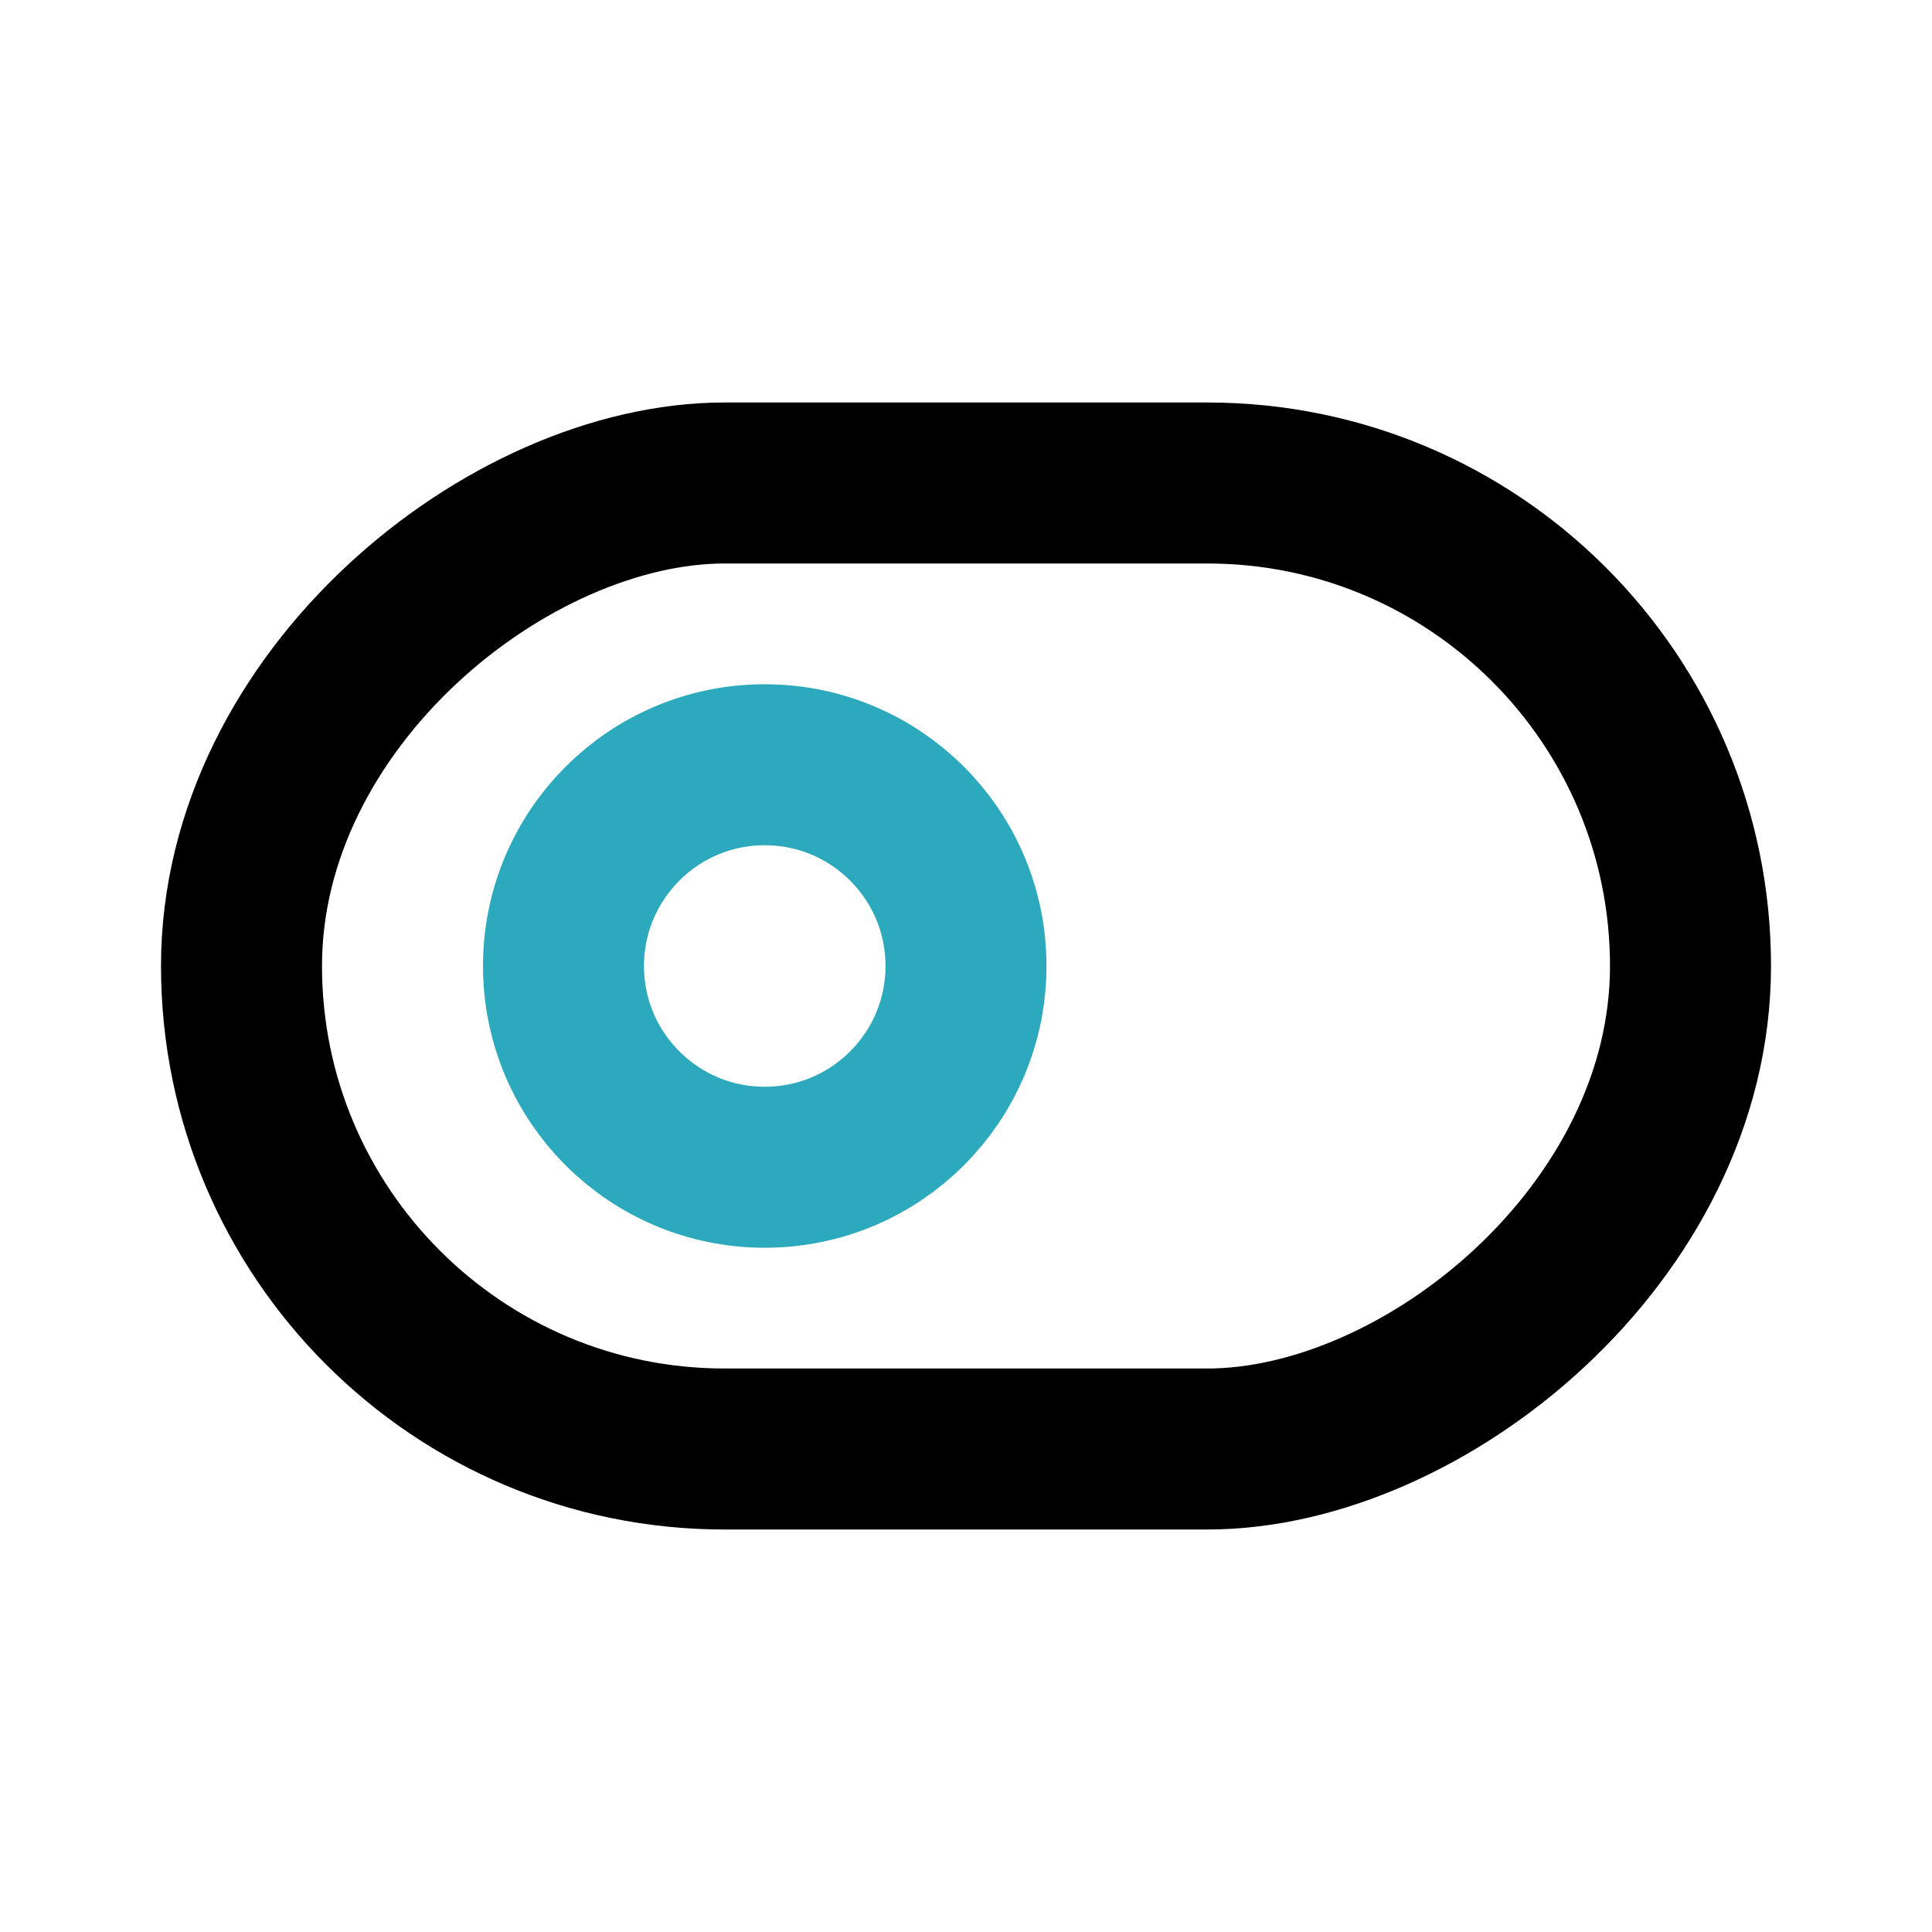
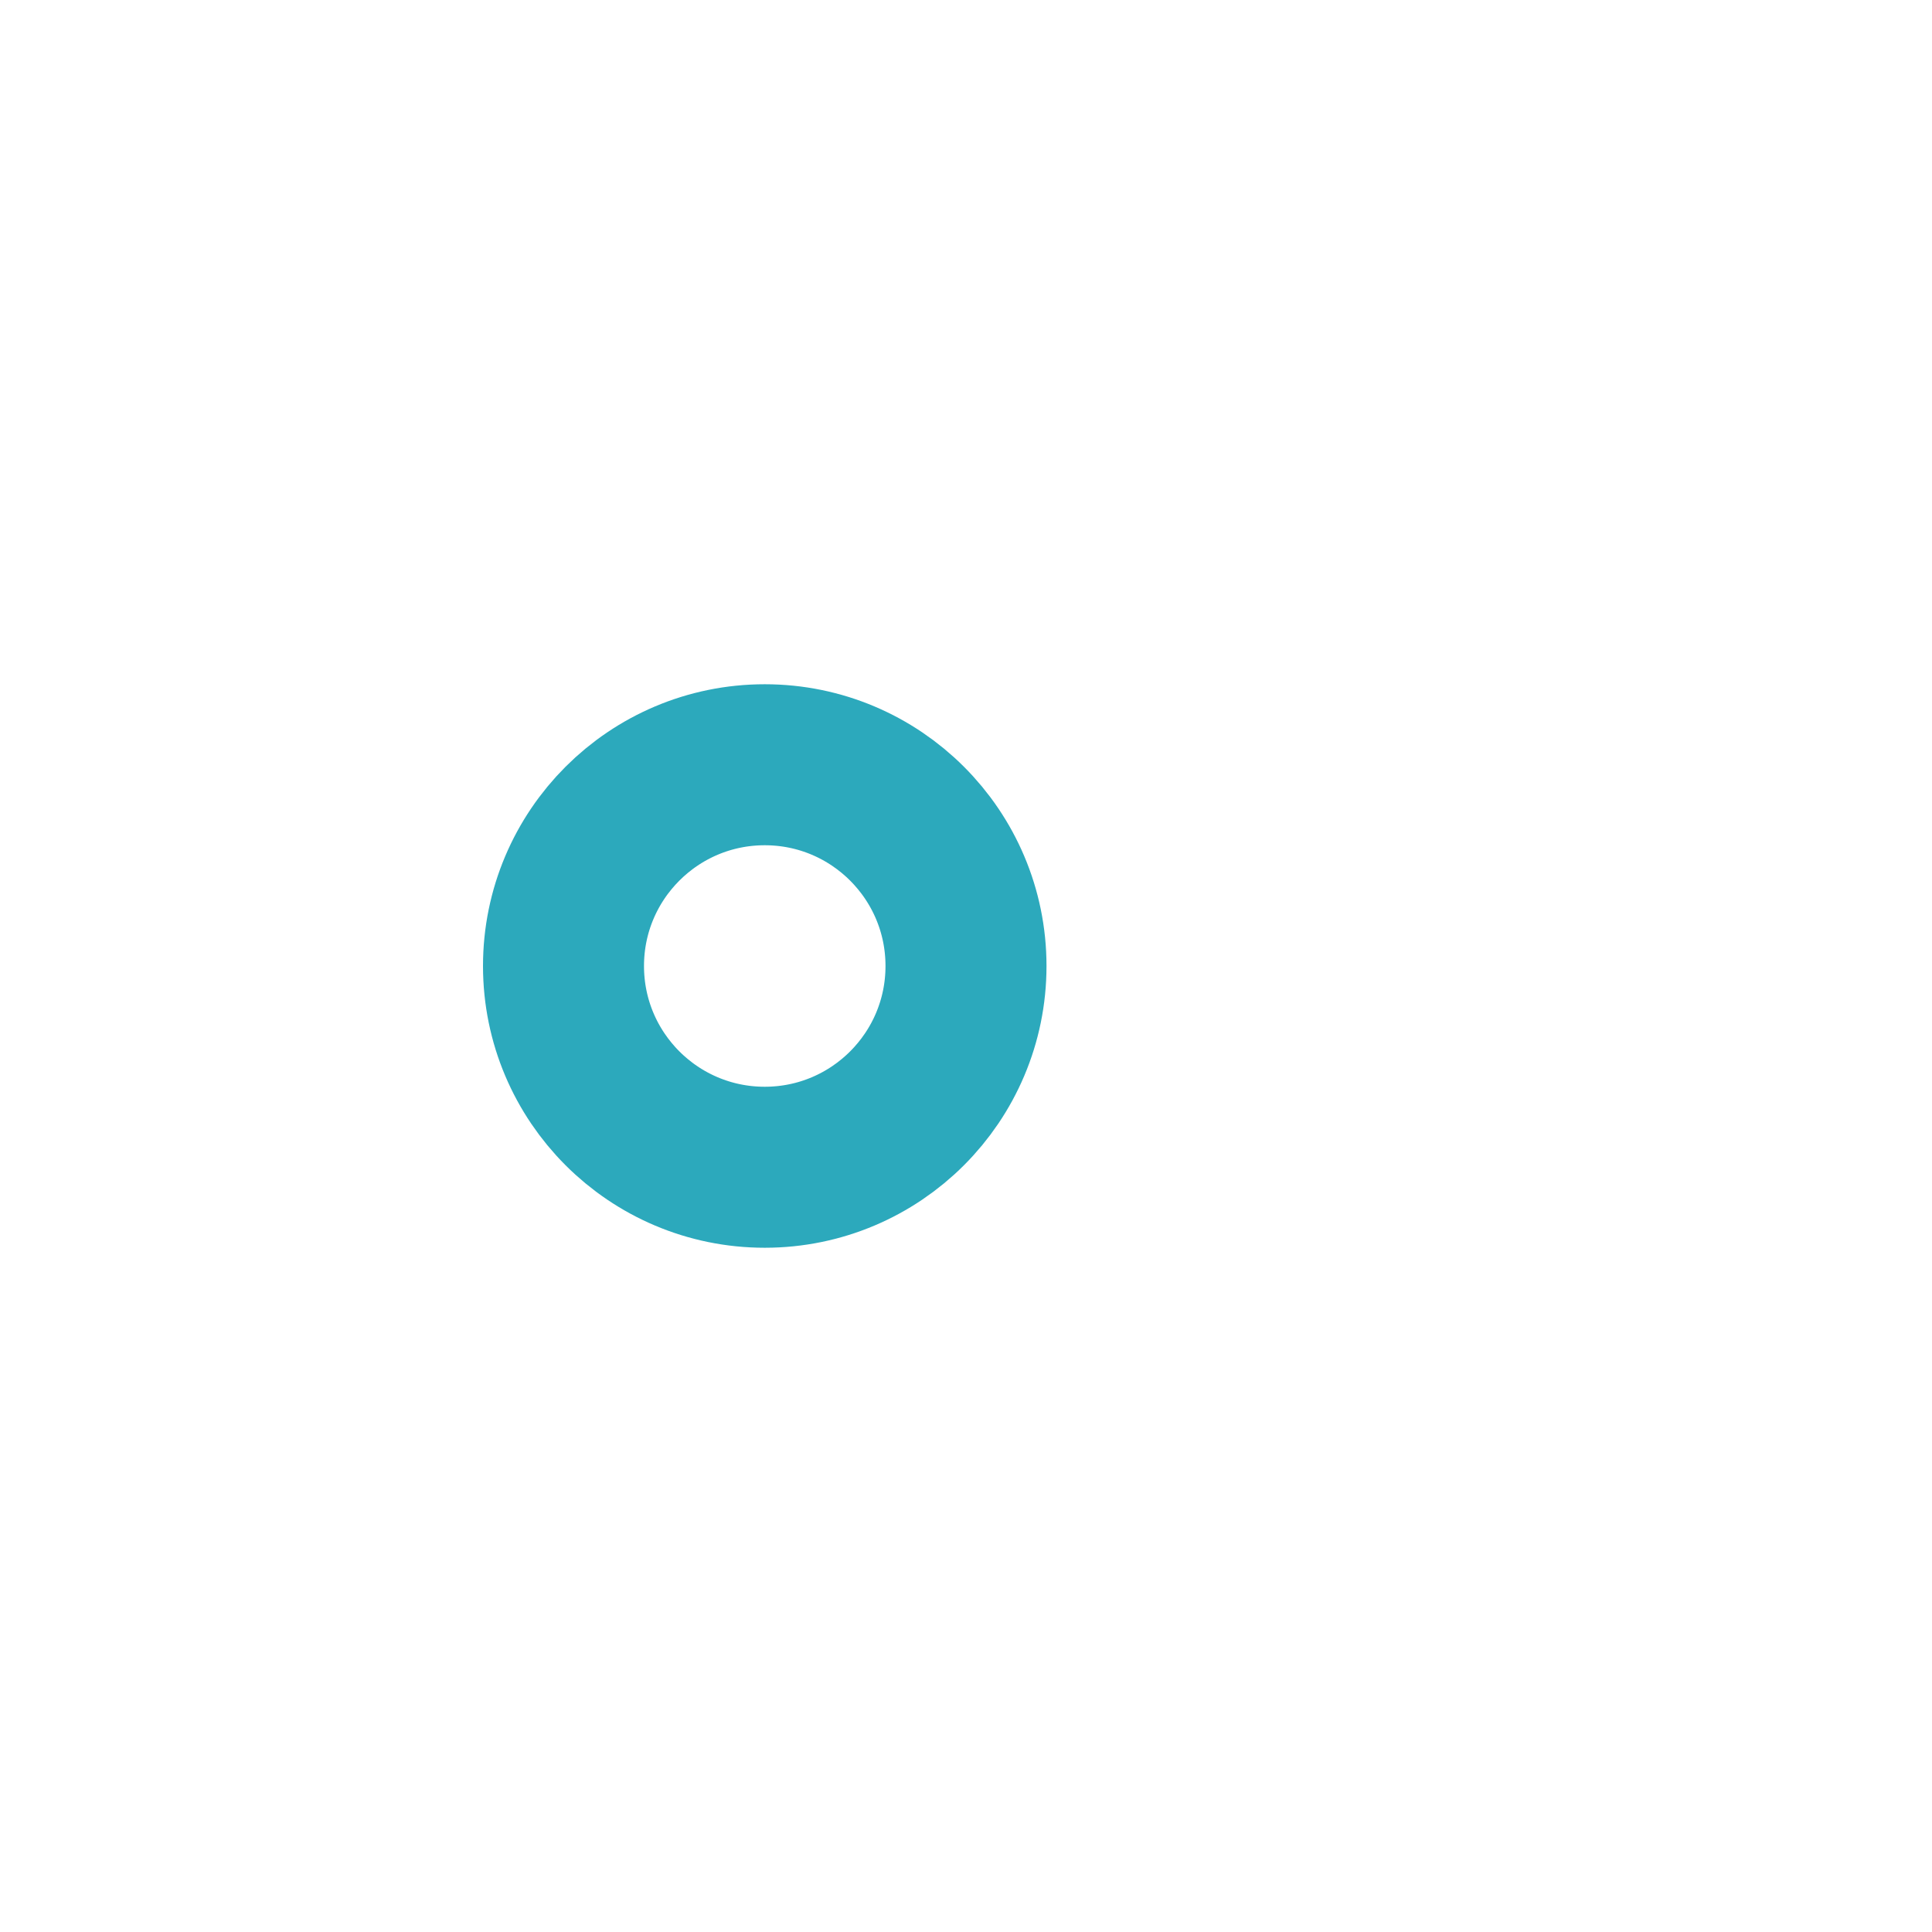
<svg xmlns="http://www.w3.org/2000/svg" fill="#000000" width="800px" height="800px" viewBox="0 0 24 24" id="switch-left" data-name="Line Color" class="icon line-color">
  <circle id="secondary" cx="9.5" cy="12" r="2.5" style="fill: none; stroke: rgb(44, 169, 188); stroke-linecap: round; stroke-linejoin: round; stroke-width: 2;" />
-   <rect id="primary" x="6" y="3" width="12" height="18" rx="6" transform="translate(24 0) rotate(90)" style="fill: none; stroke: rgb(0, 0, 0); stroke-linecap: round; stroke-linejoin: round; stroke-width: 2;" />
</svg>